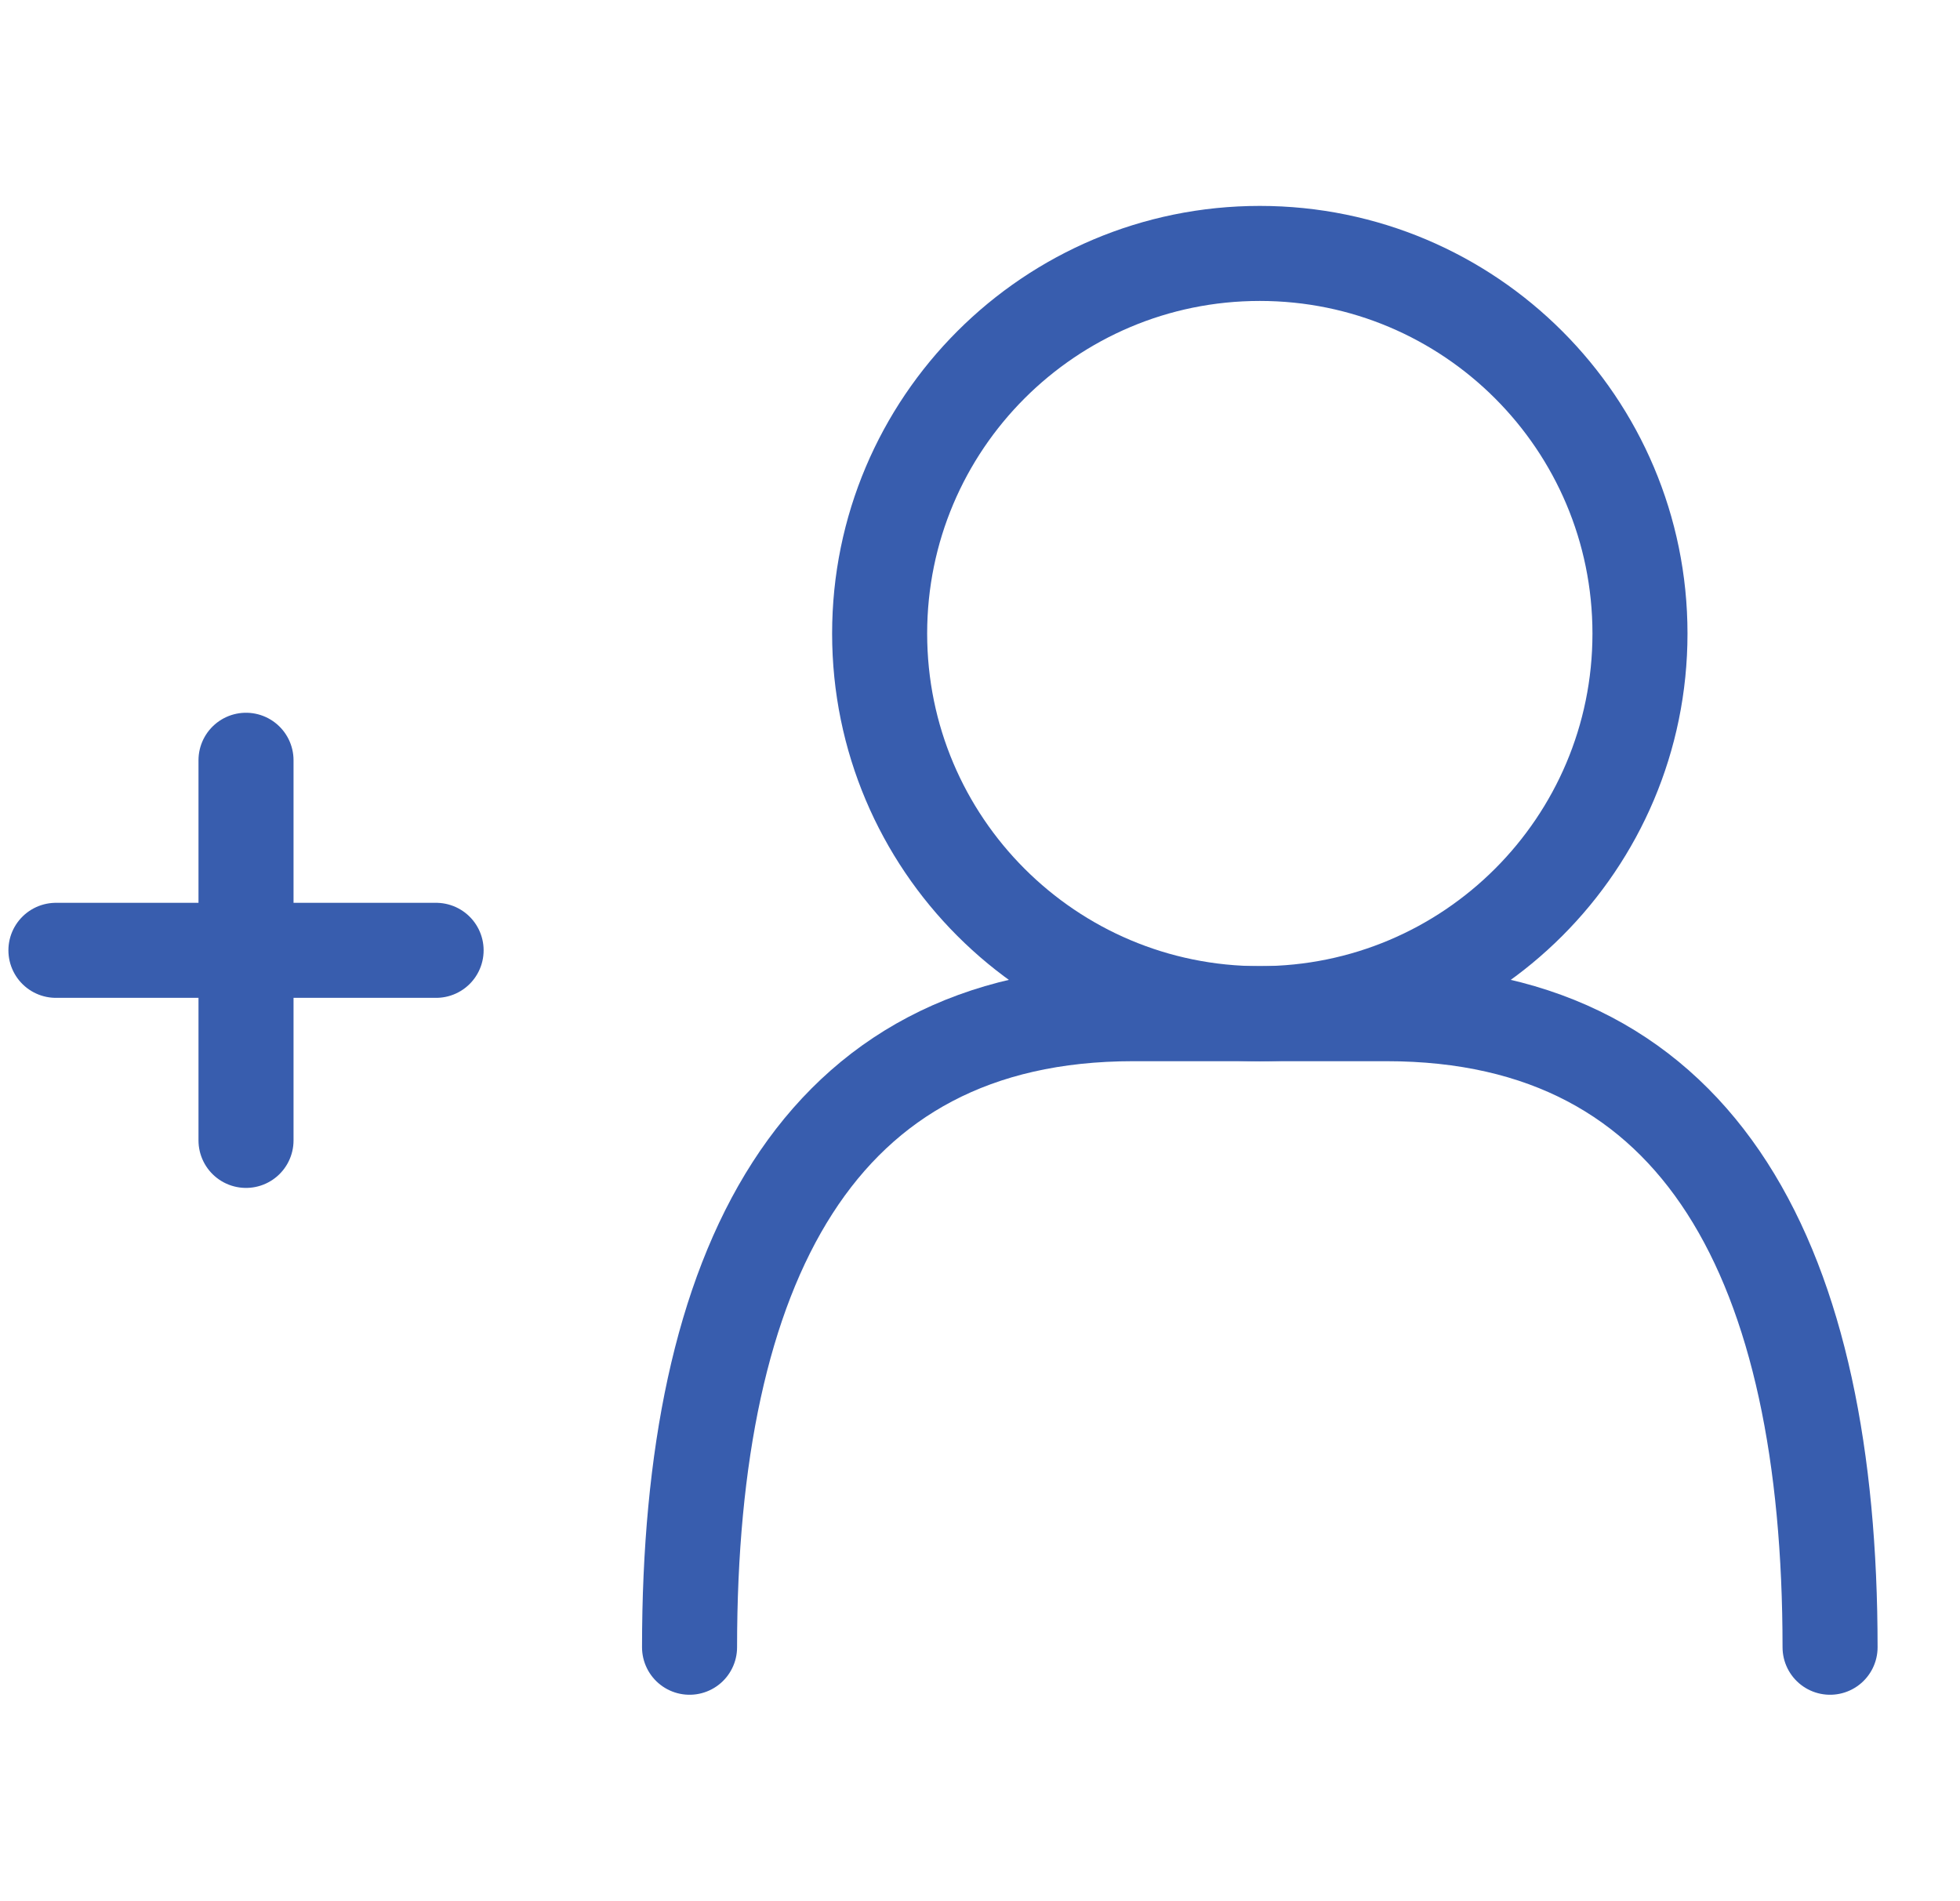
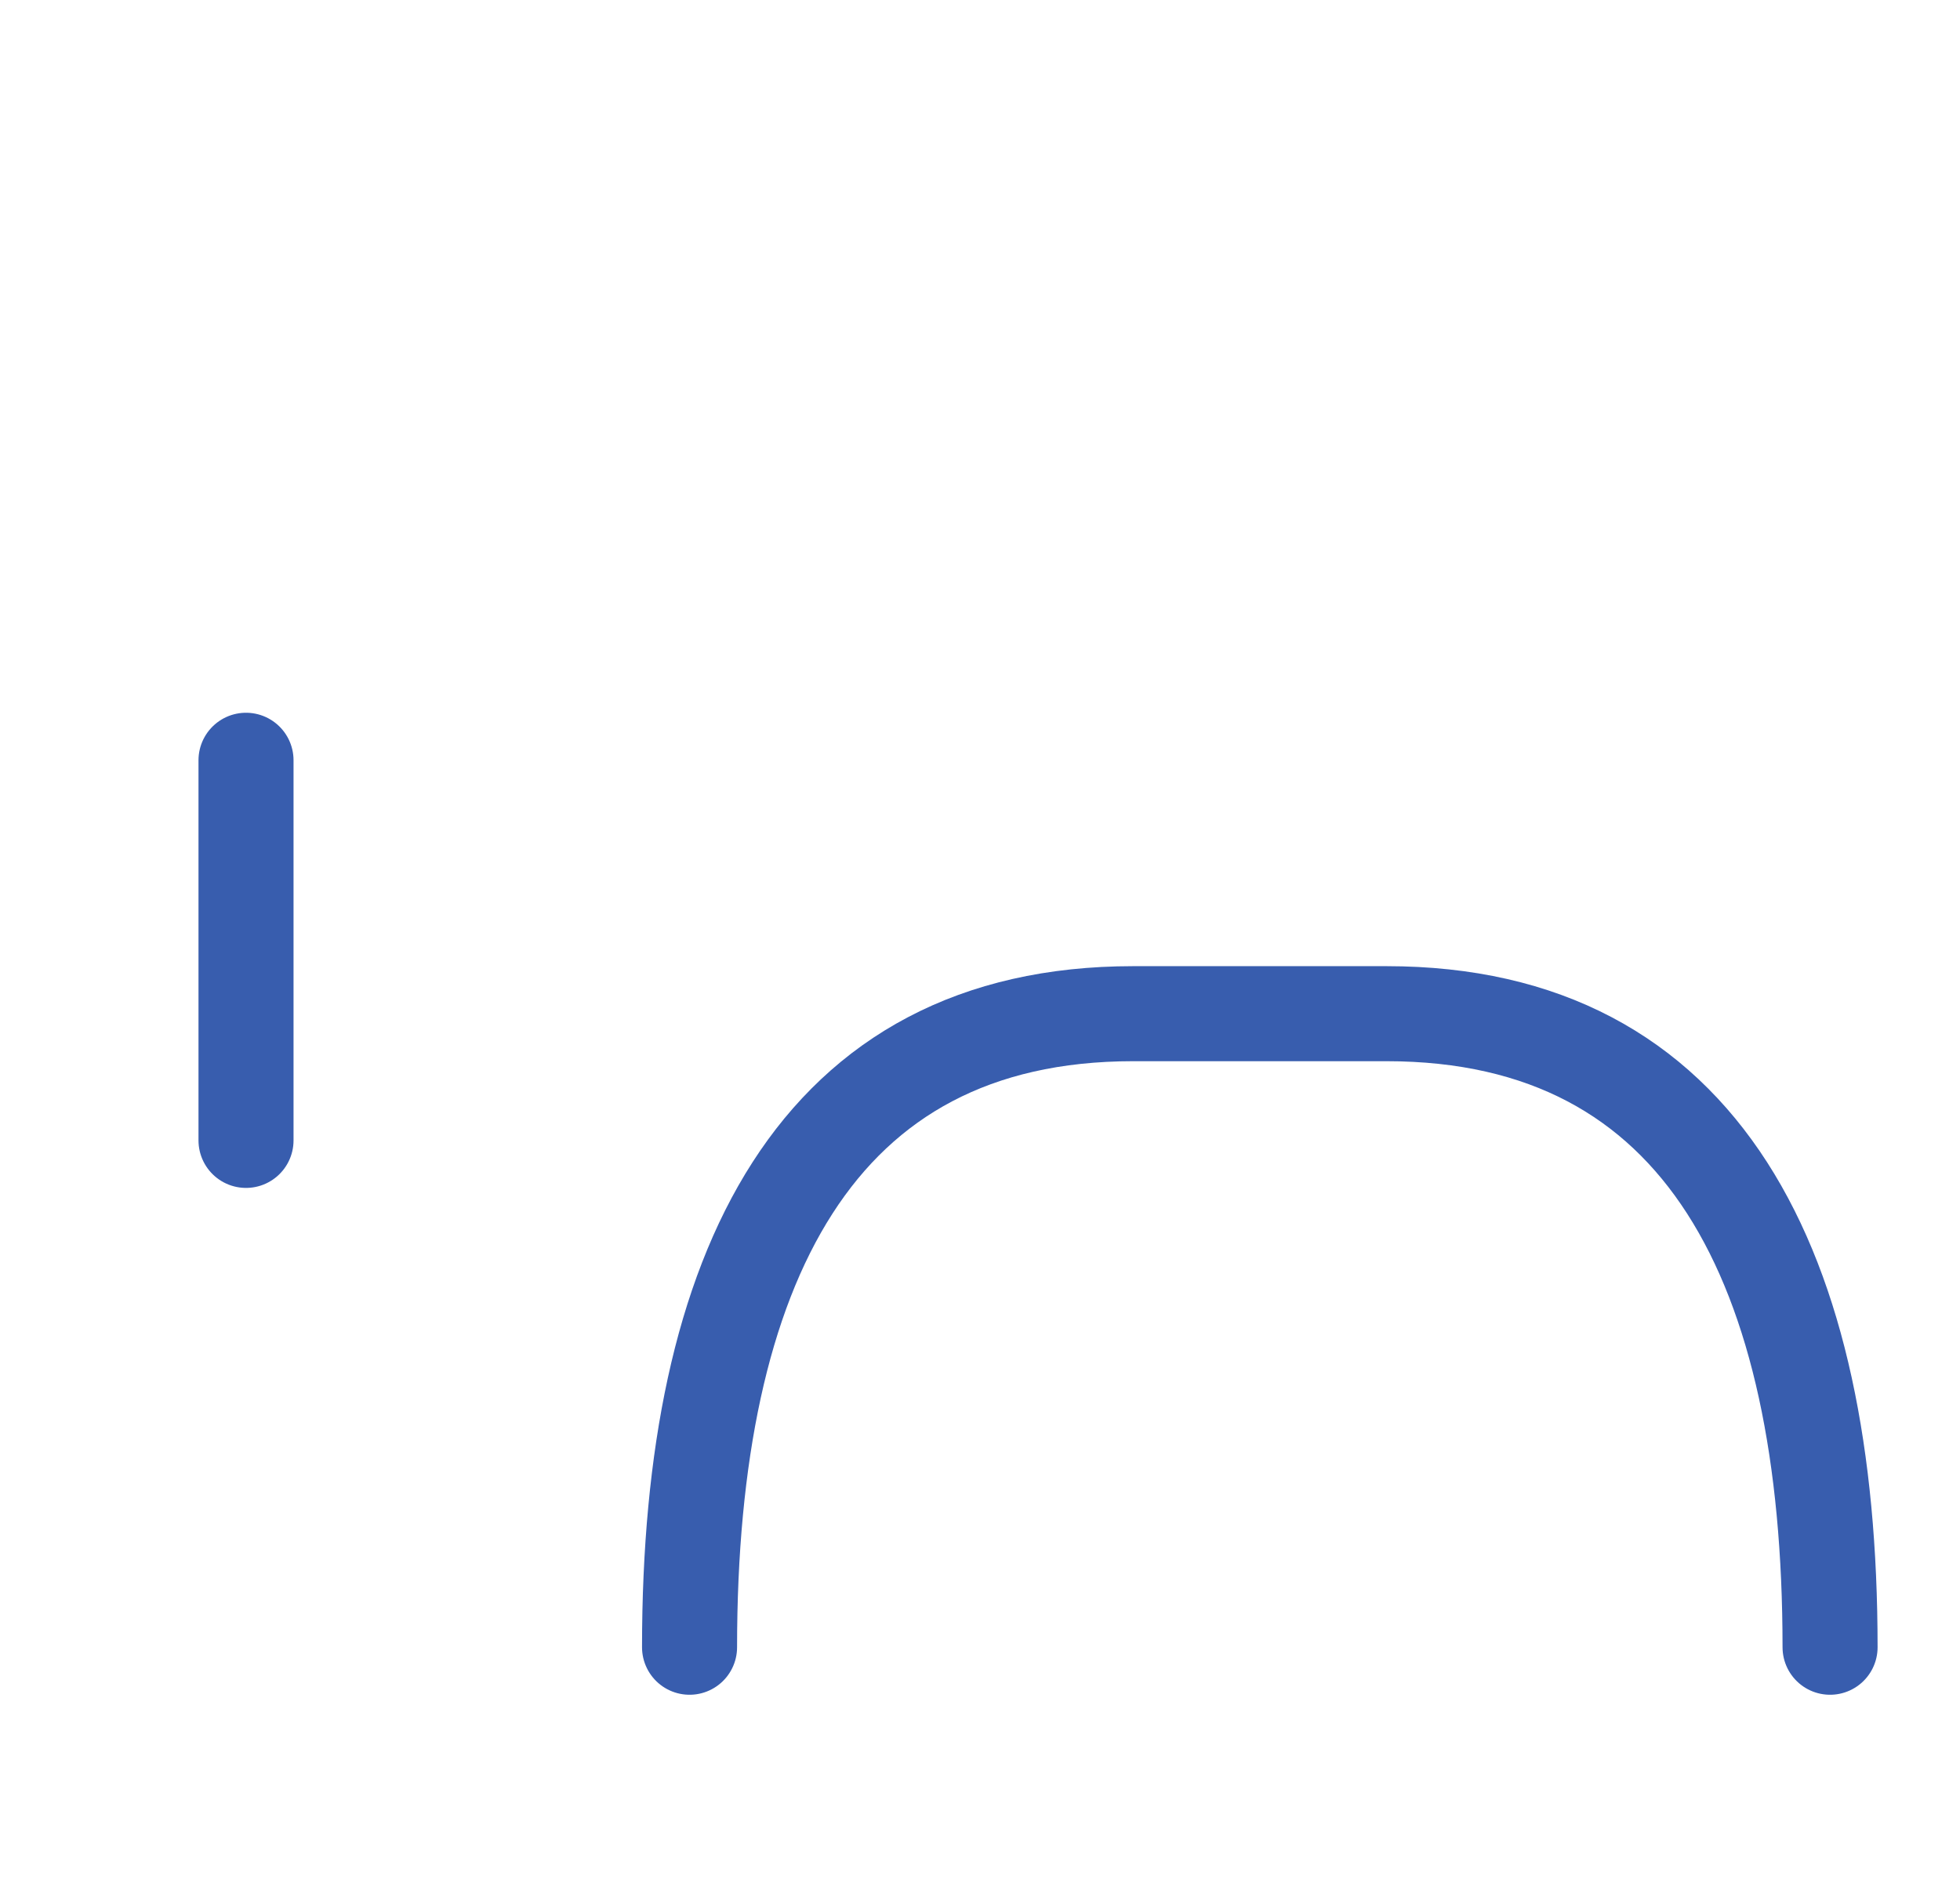
<svg xmlns="http://www.w3.org/2000/svg" width="232" height="225" viewBox="0 0 232 225" fill="none">
-   <path d="M149.12 120C173.973 120 194.12 99.853 194.12 75C194.12 50.147 173.973 30 149.12 30C124.267 30 104.12 50.147 104.12 75C104.12 99.853 124.267 120 149.12 120Z" stroke="#385DAE" stroke-width="11.25" stroke-linecap="round" stroke-linejoin="round" />
  <path d="M81.62 195C81.62 150 96.62 120 134.12 120H164.12C201.62 120 216.62 150 216.62 195" stroke="#385DAE" stroke-width="11.25" stroke-linecap="round" stroke-linejoin="round" />
-   <path d="M6.62 112.5H51.62" stroke="#385DAE" stroke-width="11.25" stroke-linecap="round" stroke-linejoin="round" />
  <path d="M29.12 90V135" stroke="#385DAE" stroke-width="11.25" stroke-linecap="round" stroke-linejoin="round" />
</svg>